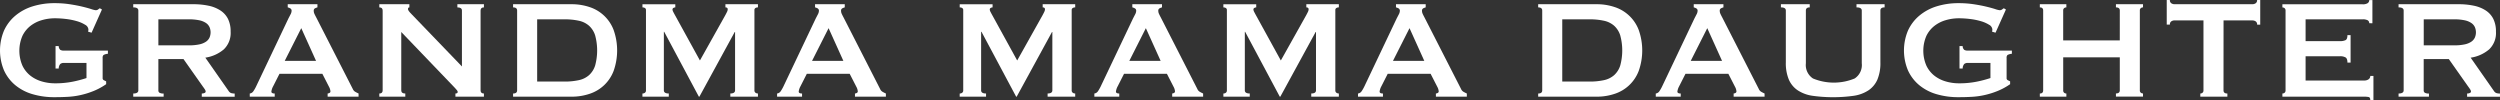
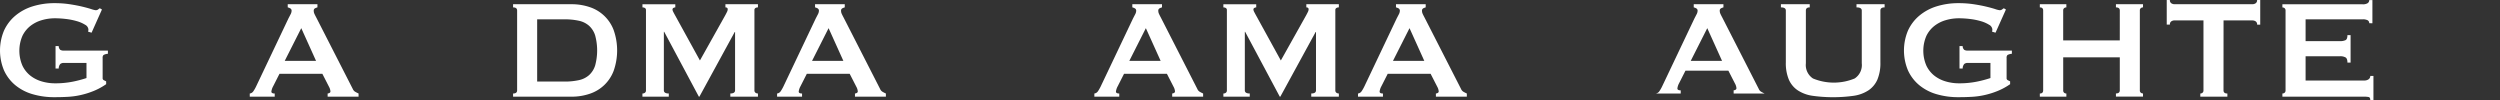
<svg xmlns="http://www.w3.org/2000/svg" width="328.961" height="13.16" viewBox="0 0 328.961 13.16">
  <rect x="0" y="0" width="328.961" height="13.16" fill="#333333" stroke="none" />
  <g id="グループ_4" data-name="グループ 4" transform="translate(-426 181.144)">
    <path id="パス_1" data-name="パス 1" d="M12.05,36.158l-.462-.139a.9.9,0,0,0,.046-.278.772.772,0,0,0-.428-.624,4.218,4.218,0,0,0-1.087-.474,8.637,8.637,0,0,0-1.434-.289,12.344,12.344,0,0,0-1.469-.092,6.121,6.121,0,0,0-1.7.242,4.443,4.443,0,0,0-1.5.752,3.735,3.735,0,0,0-1.064,1.318,4.945,4.945,0,0,0,0,3.92,3.713,3.713,0,0,0,1.064,1.331,4.441,4.441,0,0,0,1.5.751,6.122,6.122,0,0,0,1.7.243,11.615,11.615,0,0,0,2.371-.22,15.038,15.038,0,0,0,1.793-.474V40.136H8.419a.728.728,0,0,0-.486.139.928.928,0,0,0-.208.6H7.309v-2.96h.416a.666.666,0,0,0,.208.5.914.914,0,0,0,.486.1H14.2v.416a1.454,1.454,0,0,0-.578.163.5.5,0,0,0-.116.393V42.1a.3.3,0,0,0,.139.3l.324.162v.37a8.39,8.39,0,0,1-1.608.879,10.743,10.743,0,0,1-1.711.543,10.261,10.261,0,0,1-1.735.243q-.867.047-1.7.046a10.061,10.061,0,0,1-2.949-.4,6.35,6.35,0,0,1-2.278-1.2A5.463,5.463,0,0,1,.52,41.1a6.77,6.77,0,0,1,0-5.2,5.577,5.577,0,0,1,1.469-1.955A6.569,6.569,0,0,1,4.267,32.7a9.6,9.6,0,0,1,2.949-.428,13.172,13.172,0,0,1,1.943.139q.925.14,1.642.312t1.191.324a2.893,2.893,0,0,0,.59.151.506.506,0,0,0,.324-.093,2.027,2.027,0,0,1,.231-.162l.278.162Z" transform="translate(426 -213)" fill="#fff" />
-     <path id="パス_2" data-name="パス 2" d="M25.442,32.411a9.486,9.486,0,0,1,2.012.2A4.542,4.542,0,0,1,29,33.232,2.872,2.872,0,0,1,30,34.342a3.676,3.676,0,0,1,.347,1.677,2.976,2.976,0,0,1-.9,2.336,4.851,4.851,0,0,1-2.429,1.087l3.076,4.4a.628.628,0,0,0,.382.278,2.022,2.022,0,0,0,.405.045v.417H26.551V44.16a.855.855,0,0,0,.359-.069c.1-.046.15-.107.15-.185a.53.53,0,0,0-.092-.266c-.062-.1-.154-.235-.278-.4l-2.544-3.609H20.839v4.117a.351.351,0,0,0,.15.312,1.007,1.007,0,0,0,.543.1v.417h-4V44.16c.447,0,.671-.138.671-.416v-10.5q0-.416-.671-.416v-.416Zm-.6,5.412a6.342,6.342,0,0,0,1.388-.127,2.453,2.453,0,0,0,.879-.358,1.348,1.348,0,0,0,.462-.544,1.745,1.745,0,0,0,0-1.365,1.339,1.339,0,0,0-.462-.543,2.471,2.471,0,0,0-.879-.359A6.4,6.4,0,0,0,24.84,34.4h-4v3.423Z" transform="translate(426 -213)" fill="#fff" />
    <path id="パス_3" data-name="パス 3" d="M32.865,44.161a.676.676,0,0,0,.474-.3,5.018,5.018,0,0,0,.336-.578l4.279-9c.107-.2.2-.385.289-.555a1.029,1.029,0,0,0,.127-.44.344.344,0,0,0-.162-.324,1.4,1.4,0,0,0-.347-.138v-.417H41.77v.417a1.889,1.889,0,0,0-.324.127.338.338,0,0,0-.162.335.912.912,0,0,0,.081.37q.081.186.243.486l4.811,9.414a.788.788,0,0,0,.312.37,4.8,4.8,0,0,0,.451.231v.416H43.111v-.416a.54.54,0,0,0,.232-.07.22.22,0,0,0,.138-.208,1.451,1.451,0,0,0-.185-.6l-.878-1.712H36.774l-.833,1.643a1.941,1.941,0,0,0-.231.693q0,.255.439.255v.416H32.865Zm8.72-4.3-1.943-4.3-2.174,4.3Z" transform="translate(426 -213)" fill="#fff" />
-     <path id="パス_4" data-name="パス 4" d="M49.912,44.161c.292,0,.439-.139.439-.416v-10.5c0-.277-.147-.416-.439-.416v-.417h3.955v.417c-.124,0-.185.077-.185.231,0,.124.154.339.462.648L60.783,40.6V33.244q0-.416-.6-.416v-.417h3.493v.417q-.439,0-.44.416v10.5q0,.416.44.416v.417H59.927v-.417c.2,0,.3-.069.3-.208q0-.162-.37-.532L52.8,36.066v7.679q0,.416.532.416v.417H49.912Z" transform="translate(426 -213)" fill="#fff" />
    <path id="パス_5" data-name="パス 5" d="M75.192,32.411a7.405,7.405,0,0,1,2.371.37,5.056,5.056,0,0,1,3.18,3.019,8.088,8.088,0,0,1,0,5.389,5.051,5.051,0,0,1-3.18,3.018,7.378,7.378,0,0,1-2.371.37H67.513v-.416q.532,0,.532-.416v-10.5c0-.278-.177-.416-.532-.416v-.417Zm-.925,10.177a8.6,8.6,0,0,0,1.9-.185,2.967,2.967,0,0,0,1.342-.659,2.887,2.887,0,0,0,.8-1.26,7.573,7.573,0,0,0,0-3.979,2.887,2.887,0,0,0-.8-1.26,2.967,2.967,0,0,0-1.342-.659,8.54,8.54,0,0,0-1.9-.186H70.682v8.188Z" transform="translate(426 -213)" fill="#fff" />
    <path id="パス_6" data-name="パス 6" d="M84.535,44.161a.527.527,0,0,0,.324-.1A.363.363,0,0,0,85,43.745V33.2a.305.305,0,0,0-.139-.289.631.631,0,0,0-.324-.081v-.417H88.86v.417a.505.505,0,0,0-.242.069.225.225,0,0,0-.128.208.714.714,0,0,0,.093.3c.061.124.131.255.208.393L92.1,39.813l3.331-5.944q.162-.3.243-.475a.745.745,0,0,0,.081-.312c0-.169-.1-.254-.3-.254v-.417h4.279v.417a.631.631,0,0,0-.324.081.307.307,0,0,0-.139.289V43.745a.366.366,0,0,0,.139.312.527.527,0,0,0,.324.1v.417H96.1v-.417q.624,0,.624-.416V36.066h-.046l-4.649,8.512H91.96L87.4,36.043h-.046v7.7q0,.416.648.416v.417h-3.47Z" transform="translate(426 -213)" fill="#fff" />
    <path id="パス_7" data-name="パス 7" d="M102.252,44.161a.676.676,0,0,0,.474-.3,5.016,5.016,0,0,0,.336-.578l4.279-9c.107-.2.2-.385.289-.555a1.029,1.029,0,0,0,.127-.44.344.344,0,0,0-.162-.324,1.4,1.4,0,0,0-.347-.138v-.417h3.909v.417a1.889,1.889,0,0,0-.324.127.338.338,0,0,0-.162.335.912.912,0,0,0,.081.37q.081.186.243.486l4.811,9.414a.788.788,0,0,0,.312.37,4.805,4.805,0,0,0,.451.231v.416H112.5v-.416a.54.54,0,0,0,.232-.07.22.22,0,0,0,.138-.208,1.451,1.451,0,0,0-.185-.6l-.878-1.712h-5.644l-.833,1.643a1.941,1.941,0,0,0-.231.693q0,.255.439.255v.416h-3.284Zm8.72-4.3-1.943-4.3-2.174,4.3Z" transform="translate(426 -213)" fill="#fff" />
-     <path id="パス_8" data-name="パス 8" d="M126.283,44.161a.527.527,0,0,0,.324-.1.363.363,0,0,0,.139-.312V33.2a.305.305,0,0,0-.139-.289.631.631,0,0,0-.324-.081v-.417h4.325v.417a.505.505,0,0,0-.242.069.225.225,0,0,0-.128.208.714.714,0,0,0,.093.3c.061.124.131.255.208.393l3.307,6.014,3.331-5.944q.162-.3.243-.475a.745.745,0,0,0,.081-.312c0-.169-.1-.254-.3-.254v-.417h4.279v.417a.631.631,0,0,0-.324.081.307.307,0,0,0-.139.289V43.745a.366.366,0,0,0,.139.312.527.527,0,0,0,.324.1v.417h-3.631v-.417q.624,0,.624-.416V36.066h-.046l-4.649,8.512h-.069l-4.557-8.535H129.1v7.7q0,.416.648.416v.417h-3.47Z" transform="translate(426 -213)" fill="#fff" />
    <path id="パス_9" data-name="パス 9" d="M144,44.161a.676.676,0,0,0,.474-.3,5.018,5.018,0,0,0,.336-.578l4.279-9c.107-.2.2-.385.289-.555a1.029,1.029,0,0,0,.127-.44.344.344,0,0,0-.162-.324,1.4,1.4,0,0,0-.347-.138v-.417H152.9v.417a1.889,1.889,0,0,0-.324.127.338.338,0,0,0-.162.335.912.912,0,0,0,.081.37q.081.186.243.486l4.811,9.414a.788.788,0,0,0,.312.37,4.8,4.8,0,0,0,.451.231v.416h-4.071v-.416a.54.54,0,0,0,.232-.07.22.22,0,0,0,.138-.208,1.451,1.451,0,0,0-.185-.6l-.878-1.712h-5.644l-.833,1.643a1.941,1.941,0,0,0-.231.693q0,.255.439.255v.416H144Zm8.72-4.3-1.943-4.3-2.174,4.3Z" transform="translate(426 -213)" fill="#fff" />
    <path id="パス_10" data-name="パス 10" d="M160.976,44.161a.527.527,0,0,0,.324-.1.363.363,0,0,0,.139-.312V33.2a.3.3,0,0,0-.139-.289.631.631,0,0,0-.324-.081v-.417H165.3v.417a.505.505,0,0,0-.242.069.225.225,0,0,0-.128.208.714.714,0,0,0,.093.3c.061.124.131.255.208.393l3.307,6.014,3.331-5.944q.162-.3.243-.475a.745.745,0,0,0,.081-.312c0-.169-.1-.254-.3-.254v-.417h4.279v.417a.631.631,0,0,0-.324.081.307.307,0,0,0-.139.289V43.745a.366.366,0,0,0,.139.312.527.527,0,0,0,.324.1v.417h-3.631v-.417q.624,0,.624-.416V36.066h-.046l-4.649,8.512H168.4l-4.557-8.535H163.8v7.7q0,.416.648.416v.417h-3.47Z" transform="translate(426 -213)" fill="#fff" />
    <path id="パス_11" data-name="パス 11" d="M178.693,44.161a.676.676,0,0,0,.474-.3,5.02,5.02,0,0,0,.336-.578l4.279-9c.107-.2.2-.385.289-.555a1.029,1.029,0,0,0,.127-.44.344.344,0,0,0-.162-.324,1.4,1.4,0,0,0-.347-.138v-.417H187.6v.417a1.889,1.889,0,0,0-.324.127.338.338,0,0,0-.162.335.913.913,0,0,0,.081.37q.081.186.243.486l4.811,9.414a.788.788,0,0,0,.312.37,4.8,4.8,0,0,0,.451.231v.416h-4.071v-.416a.54.54,0,0,0,.232-.07.22.22,0,0,0,.138-.208,1.451,1.451,0,0,0-.185-.6l-.878-1.712H182.6l-.833,1.643a1.941,1.941,0,0,0-.231.693q0,.255.439.255v.416h-3.284Zm8.72-4.3-1.943-4.3-2.174,4.3Z" transform="translate(426 -213)" fill="#fff" />
-     <path id="パス_12" data-name="パス 12" d="M210.079,32.411a7.405,7.405,0,0,1,2.371.37,5.056,5.056,0,0,1,3.18,3.019,8.089,8.089,0,0,1,0,5.389,5.051,5.051,0,0,1-3.18,3.018,7.378,7.378,0,0,1-2.371.37H202.4v-.416q.533,0,.532-.416v-10.5c0-.278-.177-.416-.532-.416v-.417Zm-.925,10.177a8.6,8.6,0,0,0,1.9-.185,2.967,2.967,0,0,0,1.342-.659,2.887,2.887,0,0,0,.8-1.26,7.573,7.573,0,0,0,0-3.979,2.887,2.887,0,0,0-.8-1.26,2.967,2.967,0,0,0-1.342-.659,8.54,8.54,0,0,0-1.9-.186h-3.585v8.188Z" transform="translate(426 -213)" fill="#fff" />
-     <path id="パス_13" data-name="パス 13" d="M217.873,44.161a.676.676,0,0,0,.474-.3,5.018,5.018,0,0,0,.336-.578l4.279-9c.107-.2.2-.385.289-.555a1.029,1.029,0,0,0,.127-.44.344.344,0,0,0-.162-.324,1.4,1.4,0,0,0-.347-.138v-.417h3.909v.417a1.889,1.889,0,0,0-.324.127.338.338,0,0,0-.162.335.912.912,0,0,0,.081.37q.081.186.243.486l4.811,9.414a.788.788,0,0,0,.312.37,4.8,4.8,0,0,0,.451.231v.416h-4.071v-.416a.54.54,0,0,0,.232-.07.22.22,0,0,0,.138-.208,1.451,1.451,0,0,0-.185-.6l-.878-1.712h-5.644l-.833,1.643a1.941,1.941,0,0,0-.231.693q0,.255.439.255v.416h-3.284Zm8.72-4.3-1.943-4.3-2.174,4.3Z" transform="translate(426 -213)" fill="#fff" />
+     <path id="パス_13" data-name="パス 13" d="M217.873,44.161a.676.676,0,0,0,.474-.3,5.018,5.018,0,0,0,.336-.578l4.279-9c.107-.2.2-.385.289-.555a1.029,1.029,0,0,0,.127-.44.344.344,0,0,0-.162-.324,1.4,1.4,0,0,0-.347-.138v-.417h3.909v.417a1.889,1.889,0,0,0-.324.127.338.338,0,0,0-.162.335.912.912,0,0,0,.081.37q.081.186.243.486l4.811,9.414a.788.788,0,0,0,.312.37,4.8,4.8,0,0,0,.451.231h-4.071v-.416a.54.54,0,0,0,.232-.07.22.22,0,0,0,.138-.208,1.451,1.451,0,0,0-.185-.6l-.878-1.712h-5.644l-.833,1.643a1.941,1.941,0,0,0-.231.693q0,.255.439.255v.416h-3.284Zm8.72-4.3-1.943-4.3-2.174,4.3Z" transform="translate(426 -213)" fill="#fff" />
    <path id="パス_14" data-name="パス 14" d="M238.134,32.828q-.509,0-.509.416v6.939a2.11,2.11,0,0,0,.937,2,7.175,7.175,0,0,0,5.481,0,2.11,2.11,0,0,0,.937-2V33.244q0-.416-.694-.416v-.417h3.7v.417q-.555,0-.555.416v6.823a5.613,5.613,0,0,1-.393,2.256,3.286,3.286,0,0,1-1.18,1.422,4.772,4.772,0,0,1-1.954.717,19.723,19.723,0,0,1-5.39,0,4.772,4.772,0,0,1-1.954-.717,3.27,3.27,0,0,1-1.179-1.422,5.6,5.6,0,0,1-.394-2.256V33.244q0-.416-.647-.416v-.417h3.793Z" transform="translate(426 -213)" fill="#fff" />
    <path id="パス_15" data-name="パス 15" d="M262.581,36.158l-.462-.139a.9.9,0,0,0,.046-.278.772.772,0,0,0-.428-.624,4.218,4.218,0,0,0-1.087-.474,8.637,8.637,0,0,0-1.434-.289,12.344,12.344,0,0,0-1.469-.092,6.121,6.121,0,0,0-1.7.242,4.443,4.443,0,0,0-1.5.752,3.735,3.735,0,0,0-1.064,1.318,4.945,4.945,0,0,0,0,3.92,3.713,3.713,0,0,0,1.064,1.331,4.441,4.441,0,0,0,1.5.751,6.122,6.122,0,0,0,1.7.243,11.615,11.615,0,0,0,2.371-.22,15.039,15.039,0,0,0,1.793-.474V40.136H258.95a.728.728,0,0,0-.486.139.927.927,0,0,0-.208.6h-.416v-2.96h.416a.666.666,0,0,0,.208.5.914.914,0,0,0,.486.1h5.782v.416a1.454,1.454,0,0,0-.578.163.5.5,0,0,0-.116.393V42.1a.3.3,0,0,0,.139.3l.324.162v.37a8.39,8.39,0,0,1-1.608.879,10.743,10.743,0,0,1-1.711.543,10.261,10.261,0,0,1-1.735.243q-.867.047-1.7.046a10.061,10.061,0,0,1-2.949-.4,6.35,6.35,0,0,1-2.278-1.2,5.463,5.463,0,0,1-1.469-1.943,6.77,6.77,0,0,1,0-5.2,5.577,5.577,0,0,1,1.469-1.955A6.569,6.569,0,0,1,254.8,32.7a9.6,9.6,0,0,1,2.949-.428,13.172,13.172,0,0,1,1.943.139q.926.14,1.642.312t1.191.324a2.893,2.893,0,0,0,.59.151.506.506,0,0,0,.324-.093,2.026,2.026,0,0,1,.231-.162l.278.162Z" transform="translate(426 -213)" fill="#fff" />
    <path id="パス_16" data-name="パス 16" d="M278.933,33.244q0-.416-.509-.416v-.417h3.562v.417a.444.444,0,0,0-.289.1.378.378,0,0,0-.127.312v10.5a.378.378,0,0,0,.127.312.444.444,0,0,0,.289.1v.416h-3.562v-.416q.508,0,.509-.416V39.4h-7.448v4.349a.378.378,0,0,0,.128.312.442.442,0,0,0,.289.1v.416h-3.493v-.416q.439,0,.44-.416v-10.5q0-.416-.44-.416v-.417H271.9v.417a.442.442,0,0,0-.289.1.378.378,0,0,0-.128.312v3.932h7.448Z" transform="translate(426 -213)" fill="#fff" />
    <path id="パス_17" data-name="パス 17" d="M292.579,43.745q0,.416.509.416v.417h-3.562v-.417a.446.446,0,0,0,.289-.1.378.378,0,0,0,.127-.312V34.539h-3.816a.784.784,0,0,0-.4.116.465.465,0,0,0-.2.44h-.417V31.856h.417a.464.464,0,0,0,.2.44.784.784,0,0,0,.4.116h10.269a.79.79,0,0,0,.4-.116.466.466,0,0,0,.2-.44h.416V35.1H297a.467.467,0,0,0-.2-.44.79.79,0,0,0-.4-.116h-3.816Z" transform="translate(426 -213)" fill="#fff" />
    <path id="パス_18" data-name="パス 18" d="M311.753,34.909a.426.426,0,0,0-.2-.382,1.336,1.336,0,0,0-.682-.127H303.38v2.868h4.534a1.628,1.628,0,0,0,.716-.127c.17-.085.255-.3.255-.659h.416V40.09h-.416q0-.532-.255-.682a1.4,1.4,0,0,0-.716-.151H303.38v3.192h7.725a.933.933,0,0,0,.567-.162.517.517,0,0,0,.22-.439h.416v3.168h-.416c0-.231-.074-.362-.22-.393a2.836,2.836,0,0,0-.567-.046H300.327V44.16a.441.441,0,0,0,.289-.1.378.378,0,0,0,.127-.312v-10.5a.38.38,0,0,0-.127-.312.446.446,0,0,0-.289-.1v-.416h10.547a1.159,1.159,0,0,0,.682-.15.485.485,0,0,0,.2-.405h.416v3.053Z" transform="translate(426 -213)" fill="#fff" />
-     <path id="パス_19" data-name="パス 19" d="M323.526,32.411a9.485,9.485,0,0,1,2.012.2,4.542,4.542,0,0,1,1.549.624,2.872,2.872,0,0,1,.995,1.11,3.677,3.677,0,0,1,.347,1.677,2.976,2.976,0,0,1-.9,2.336,4.851,4.851,0,0,1-2.429,1.087l3.076,4.4a.628.628,0,0,0,.382.278,2.022,2.022,0,0,0,.4.045v.417h-4.326V44.16a.855.855,0,0,0,.359-.069c.1-.046.15-.107.15-.185a.53.53,0,0,0-.092-.266c-.062-.1-.154-.235-.278-.4l-2.544-3.609h-3.307v4.117a.351.351,0,0,0,.15.312,1.007,1.007,0,0,0,.543.1v.417h-4V44.16c.447,0,.671-.138.671-.416v-10.5q0-.416-.671-.416v-.416Zm-.6,5.412a6.342,6.342,0,0,0,1.388-.127,2.453,2.453,0,0,0,.879-.358,1.348,1.348,0,0,0,.462-.544,1.745,1.745,0,0,0,0-1.365,1.339,1.339,0,0,0-.462-.543,2.471,2.471,0,0,0-.879-.359,6.4,6.4,0,0,0-1.388-.127h-4v3.423Z" transform="translate(426 -213)" fill="#fff" />
  </g>
</svg>